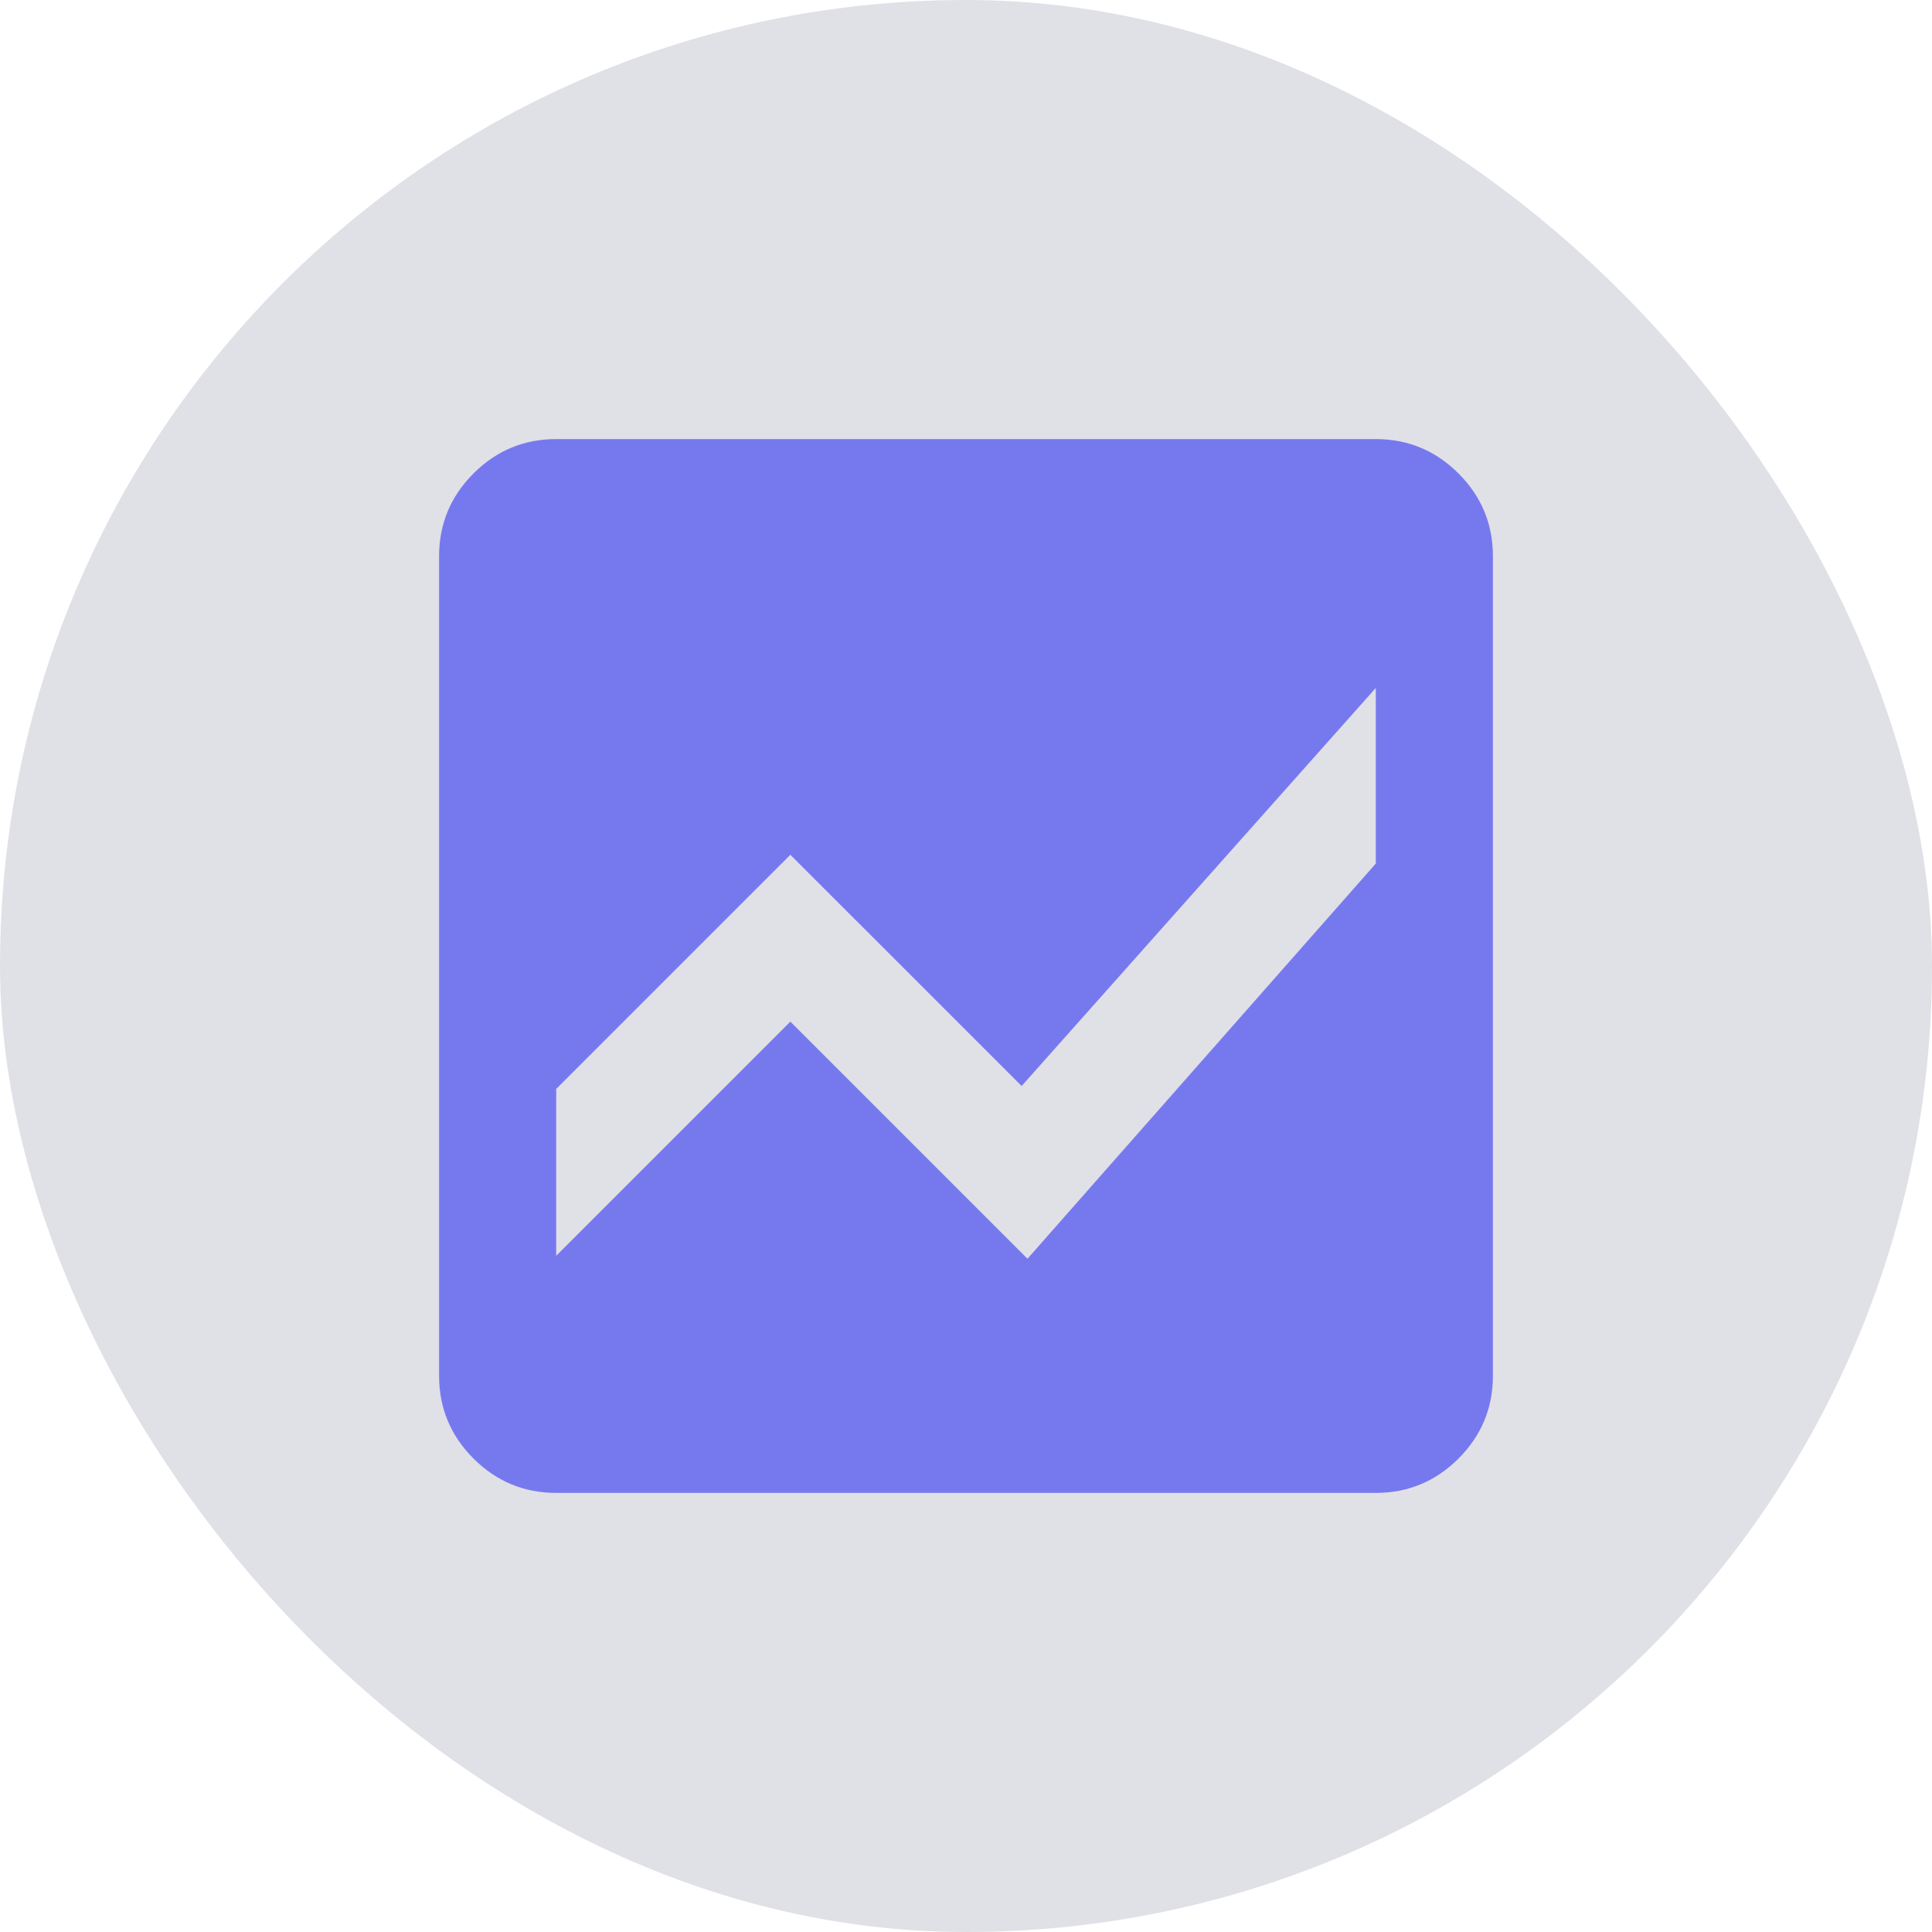
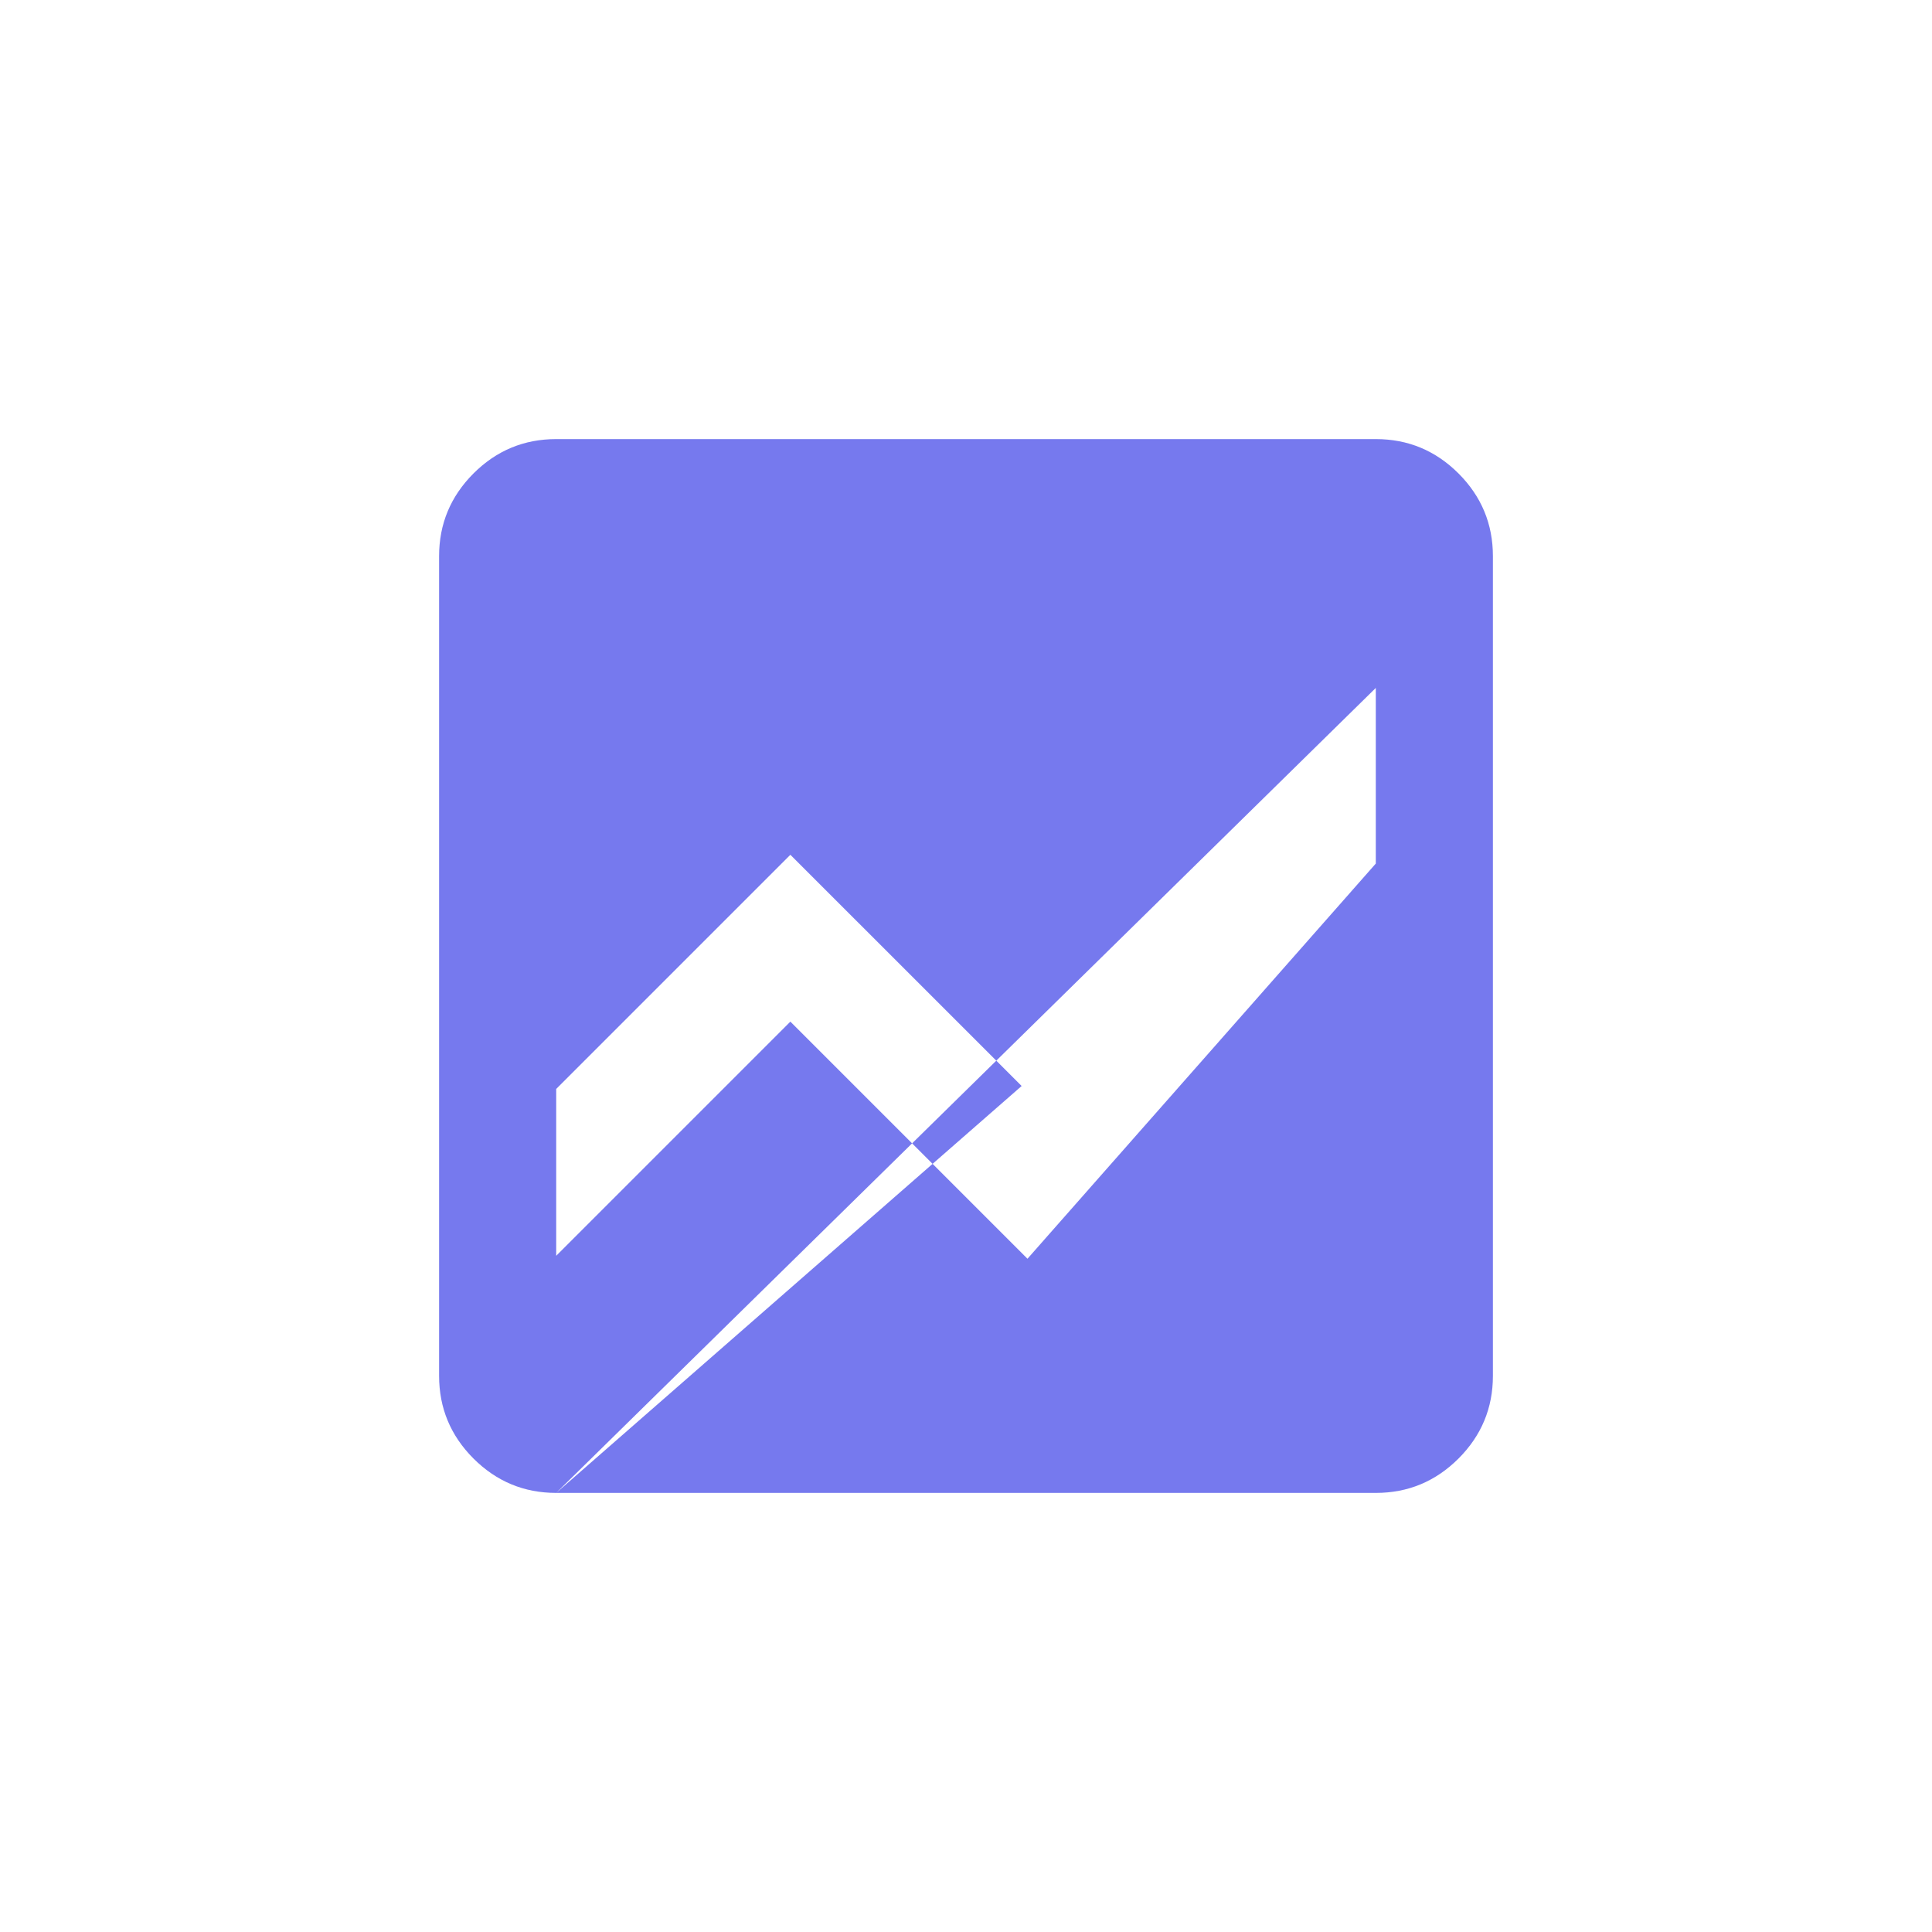
<svg xmlns="http://www.w3.org/2000/svg" width="44" height="44" viewBox="0 0 44 44" fill="none">
-   <rect width="44" height="44" rx="22" fill="#E0E0E7" />
  <mask id="mask0_7303_3153" style="mask-type:alpha" maskUnits="userSpaceOnUse" x="6" y="6" width="32" height="32">
    <rect x="6" y="6" width="32" height="32" fill="#D9D9D9" />
  </mask>
  <g mask="url(#mask0_7303_3153)">
-     <path d="M12.667 34C11.933 34 11.306 33.739 10.783 33.217C10.261 32.694 10 32.067 10 31.333V12.667C10 11.933 10.261 11.306 10.783 10.783C11.306 10.261 11.933 10 12.667 10H31.333C32.067 10 32.694 10.261 33.217 10.783C33.739 11.306 34 11.933 34 12.667V31.333C34 32.067 33.739 32.694 33.217 33.217C32.694 33.739 32.067 34 31.333 34H12.667ZM31.333 15.667L23.267 24.733L18 19.467L12.667 24.8V28.6L18 23.267L23.4 28.667L31.333 19.667V15.667Z" fill="#7679EE" />
+     <path d="M12.667 34C11.933 34 11.306 33.739 10.783 33.217C10.261 32.694 10 32.067 10 31.333V12.667C10 11.933 10.261 11.306 10.783 10.783C11.306 10.261 11.933 10 12.667 10H31.333C32.067 10 32.694 10.261 33.217 10.783C33.739 11.306 34 11.933 34 12.667V31.333C34 32.067 33.739 32.694 33.217 33.217C32.694 33.739 32.067 34 31.333 34H12.667ZL23.267 24.733L18 19.467L12.667 24.8V28.6L18 23.267L23.4 28.667L31.333 19.667V15.667Z" fill="#7679EE" />
  </g>
</svg>